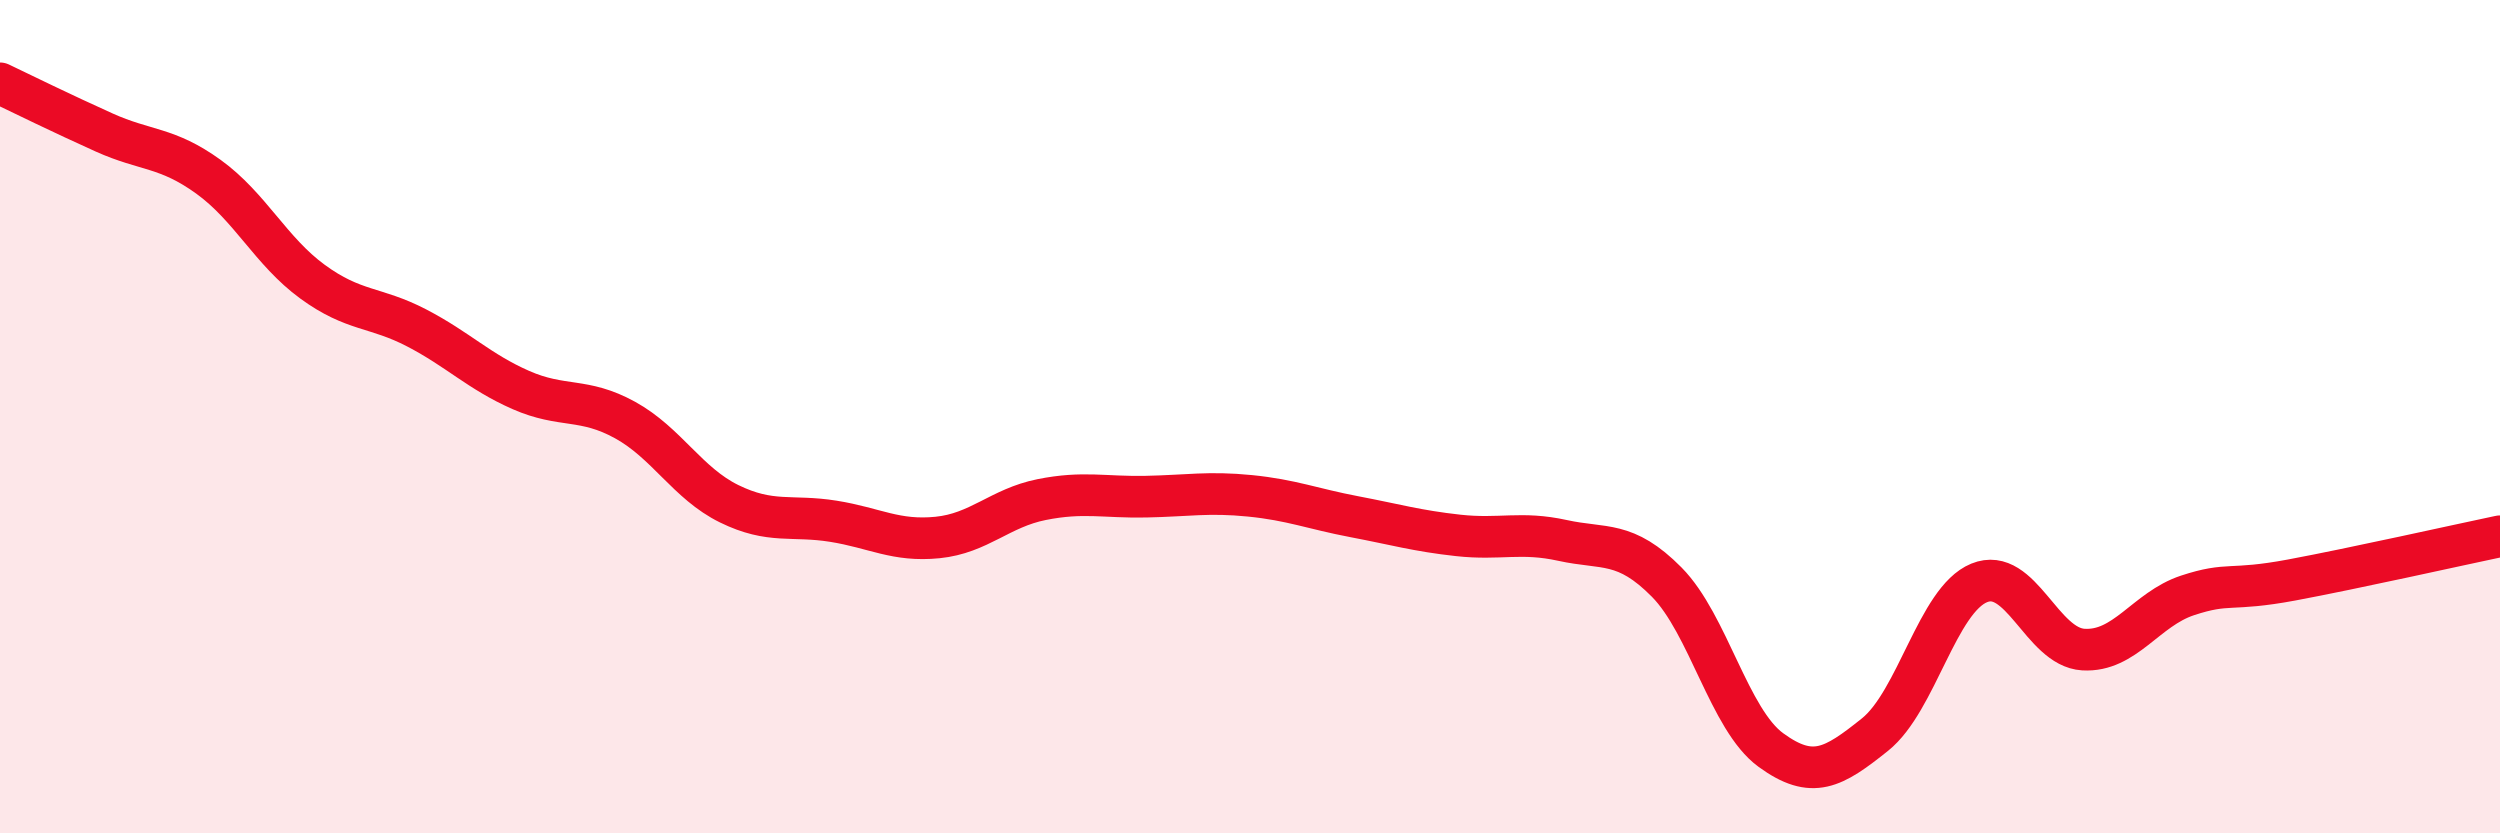
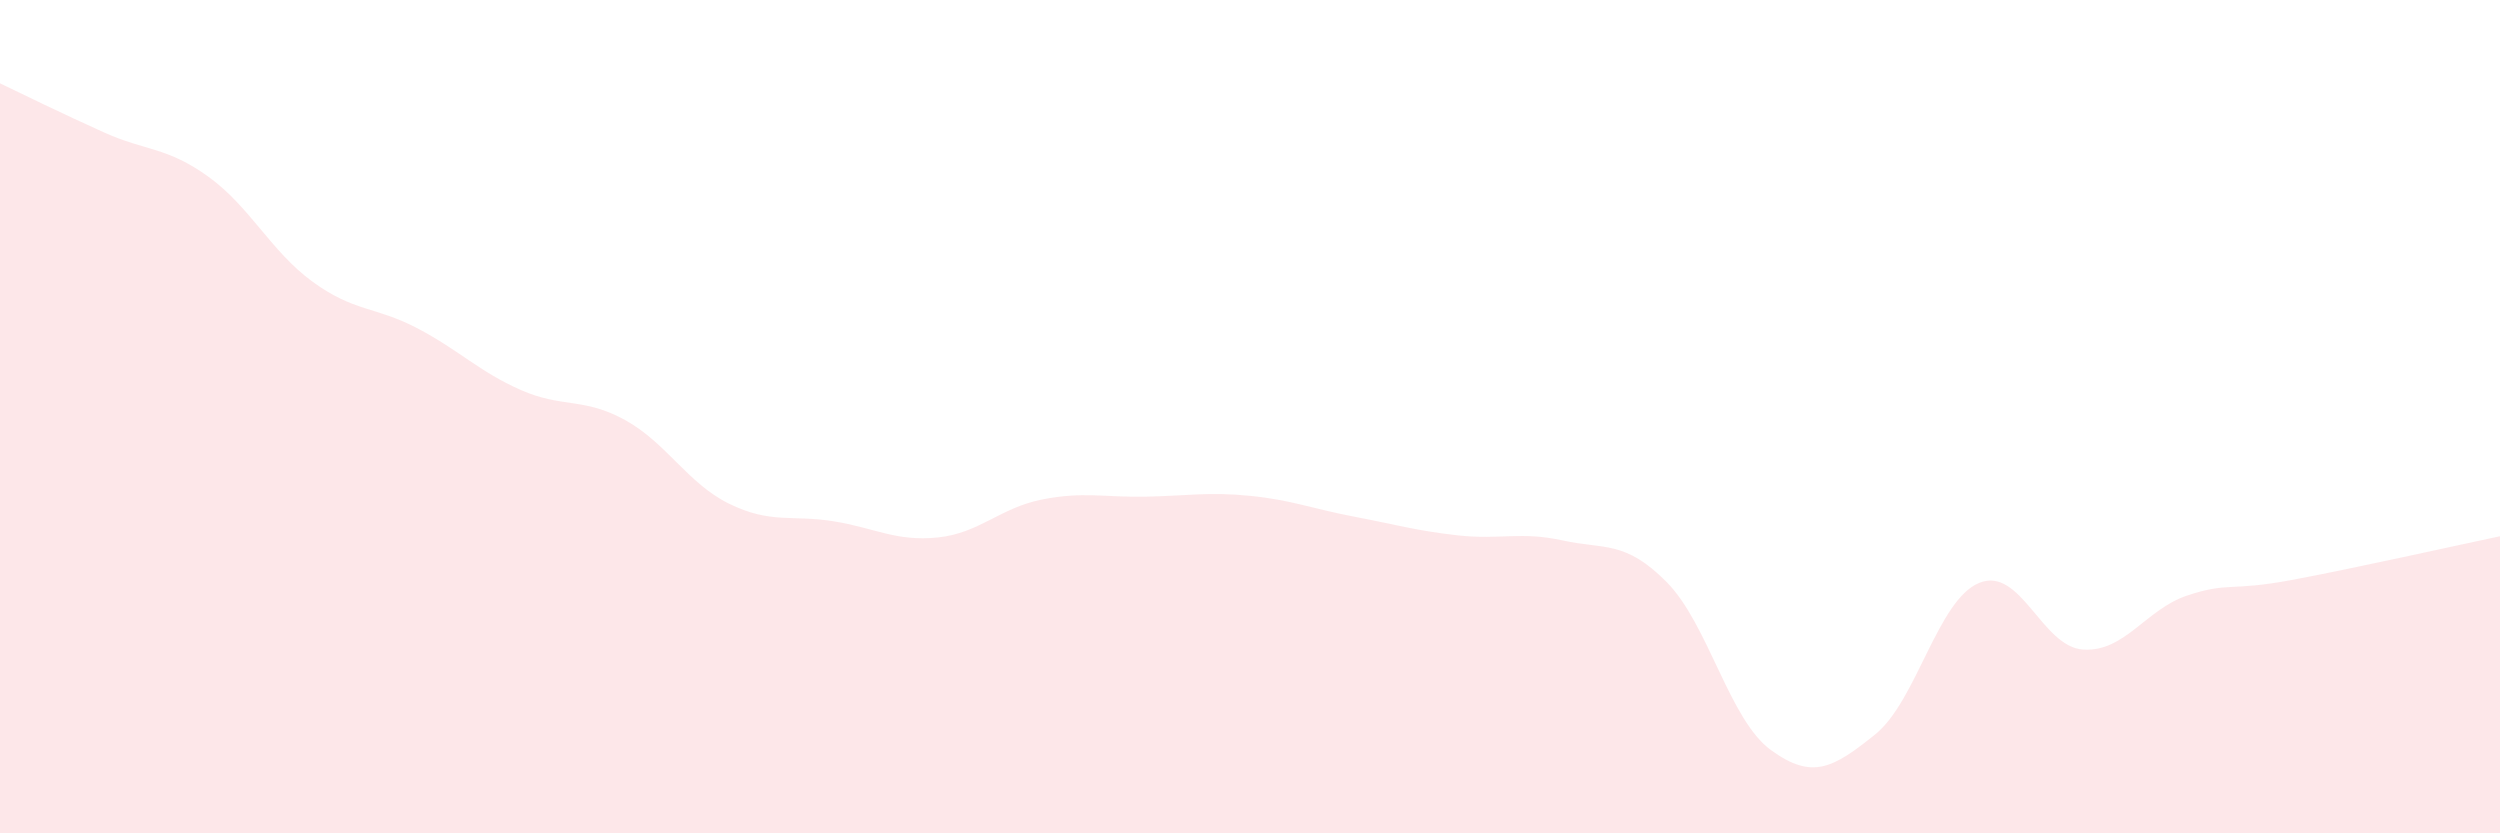
<svg xmlns="http://www.w3.org/2000/svg" width="60" height="20" viewBox="0 0 60 20">
  <path d="M 0,2 C 0.5,2.24 1.5,2.73 2.5,3.18 C 3.5,3.63 4,3.52 5,4.24 C 6,4.96 6.5,6.03 7.5,6.76 C 8.5,7.49 9,7.35 10,7.87 C 11,8.39 11.5,8.92 12.5,9.36 C 13.5,9.8 14,9.53 15,10.08 C 16,10.63 16.5,11.6 17.5,12.09 C 18.5,12.58 19,12.35 20,12.51 C 21,12.67 21.5,13 22.5,12.9 C 23.5,12.8 24,12.19 25,11.99 C 26,11.79 26.5,11.94 27.5,11.92 C 28.5,11.9 29,11.8 30,11.9 C 31,12 31.5,12.21 32.5,12.4 C 33.5,12.59 34,12.74 35,12.85 C 36,12.96 36.5,12.75 37.5,12.97 C 38.5,13.19 39,12.96 40,13.97 C 41,14.98 41.5,17.27 42.5,18 C 43.5,18.73 44,18.43 45,17.63 C 46,16.83 46.5,14.4 47.5,13.99 C 48.5,13.58 49,15.53 50,15.59 C 51,15.65 51.5,14.62 52.5,14.29 C 53.5,13.96 53.5,14.2 55,13.92 C 56.5,13.64 59,13.08 60,12.87L60 20L0 20Z" fill="#EB0A25" opacity="0.1" stroke-linecap="round" stroke-linejoin="round" />
-   <path d="M 0,2 C 0.5,2.24 1.5,2.73 2.5,3.18 C 3.5,3.63 4,3.52 5,4.24 C 6,4.96 6.5,6.03 7.5,6.76 C 8.5,7.49 9,7.35 10,7.87 C 11,8.39 11.5,8.92 12.5,9.36 C 13.5,9.8 14,9.53 15,10.08 C 16,10.63 16.5,11.6 17.5,12.09 C 18.5,12.58 19,12.35 20,12.51 C 21,12.67 21.5,13 22.5,12.9 C 23.5,12.8 24,12.19 25,11.99 C 26,11.79 26.5,11.94 27.5,11.92 C 28.5,11.9 29,11.8 30,11.9 C 31,12 31.5,12.21 32.5,12.4 C 33.5,12.59 34,12.74 35,12.85 C 36,12.96 36.5,12.75 37.5,12.97 C 38.5,13.19 39,12.96 40,13.97 C 41,14.98 41.5,17.27 42.5,18 C 43.5,18.73 44,18.43 45,17.63 C 46,16.83 46.5,14.4 47.5,13.99 C 48.5,13.58 49,15.53 50,15.59 C 51,15.65 51.5,14.62 52.5,14.29 C 53.5,13.96 53.5,14.2 55,13.92 C 56.5,13.64 59,13.08 60,12.87" stroke="#EB0A25" stroke-width="1" fill="none" stroke-linecap="round" stroke-linejoin="round" />
</svg>